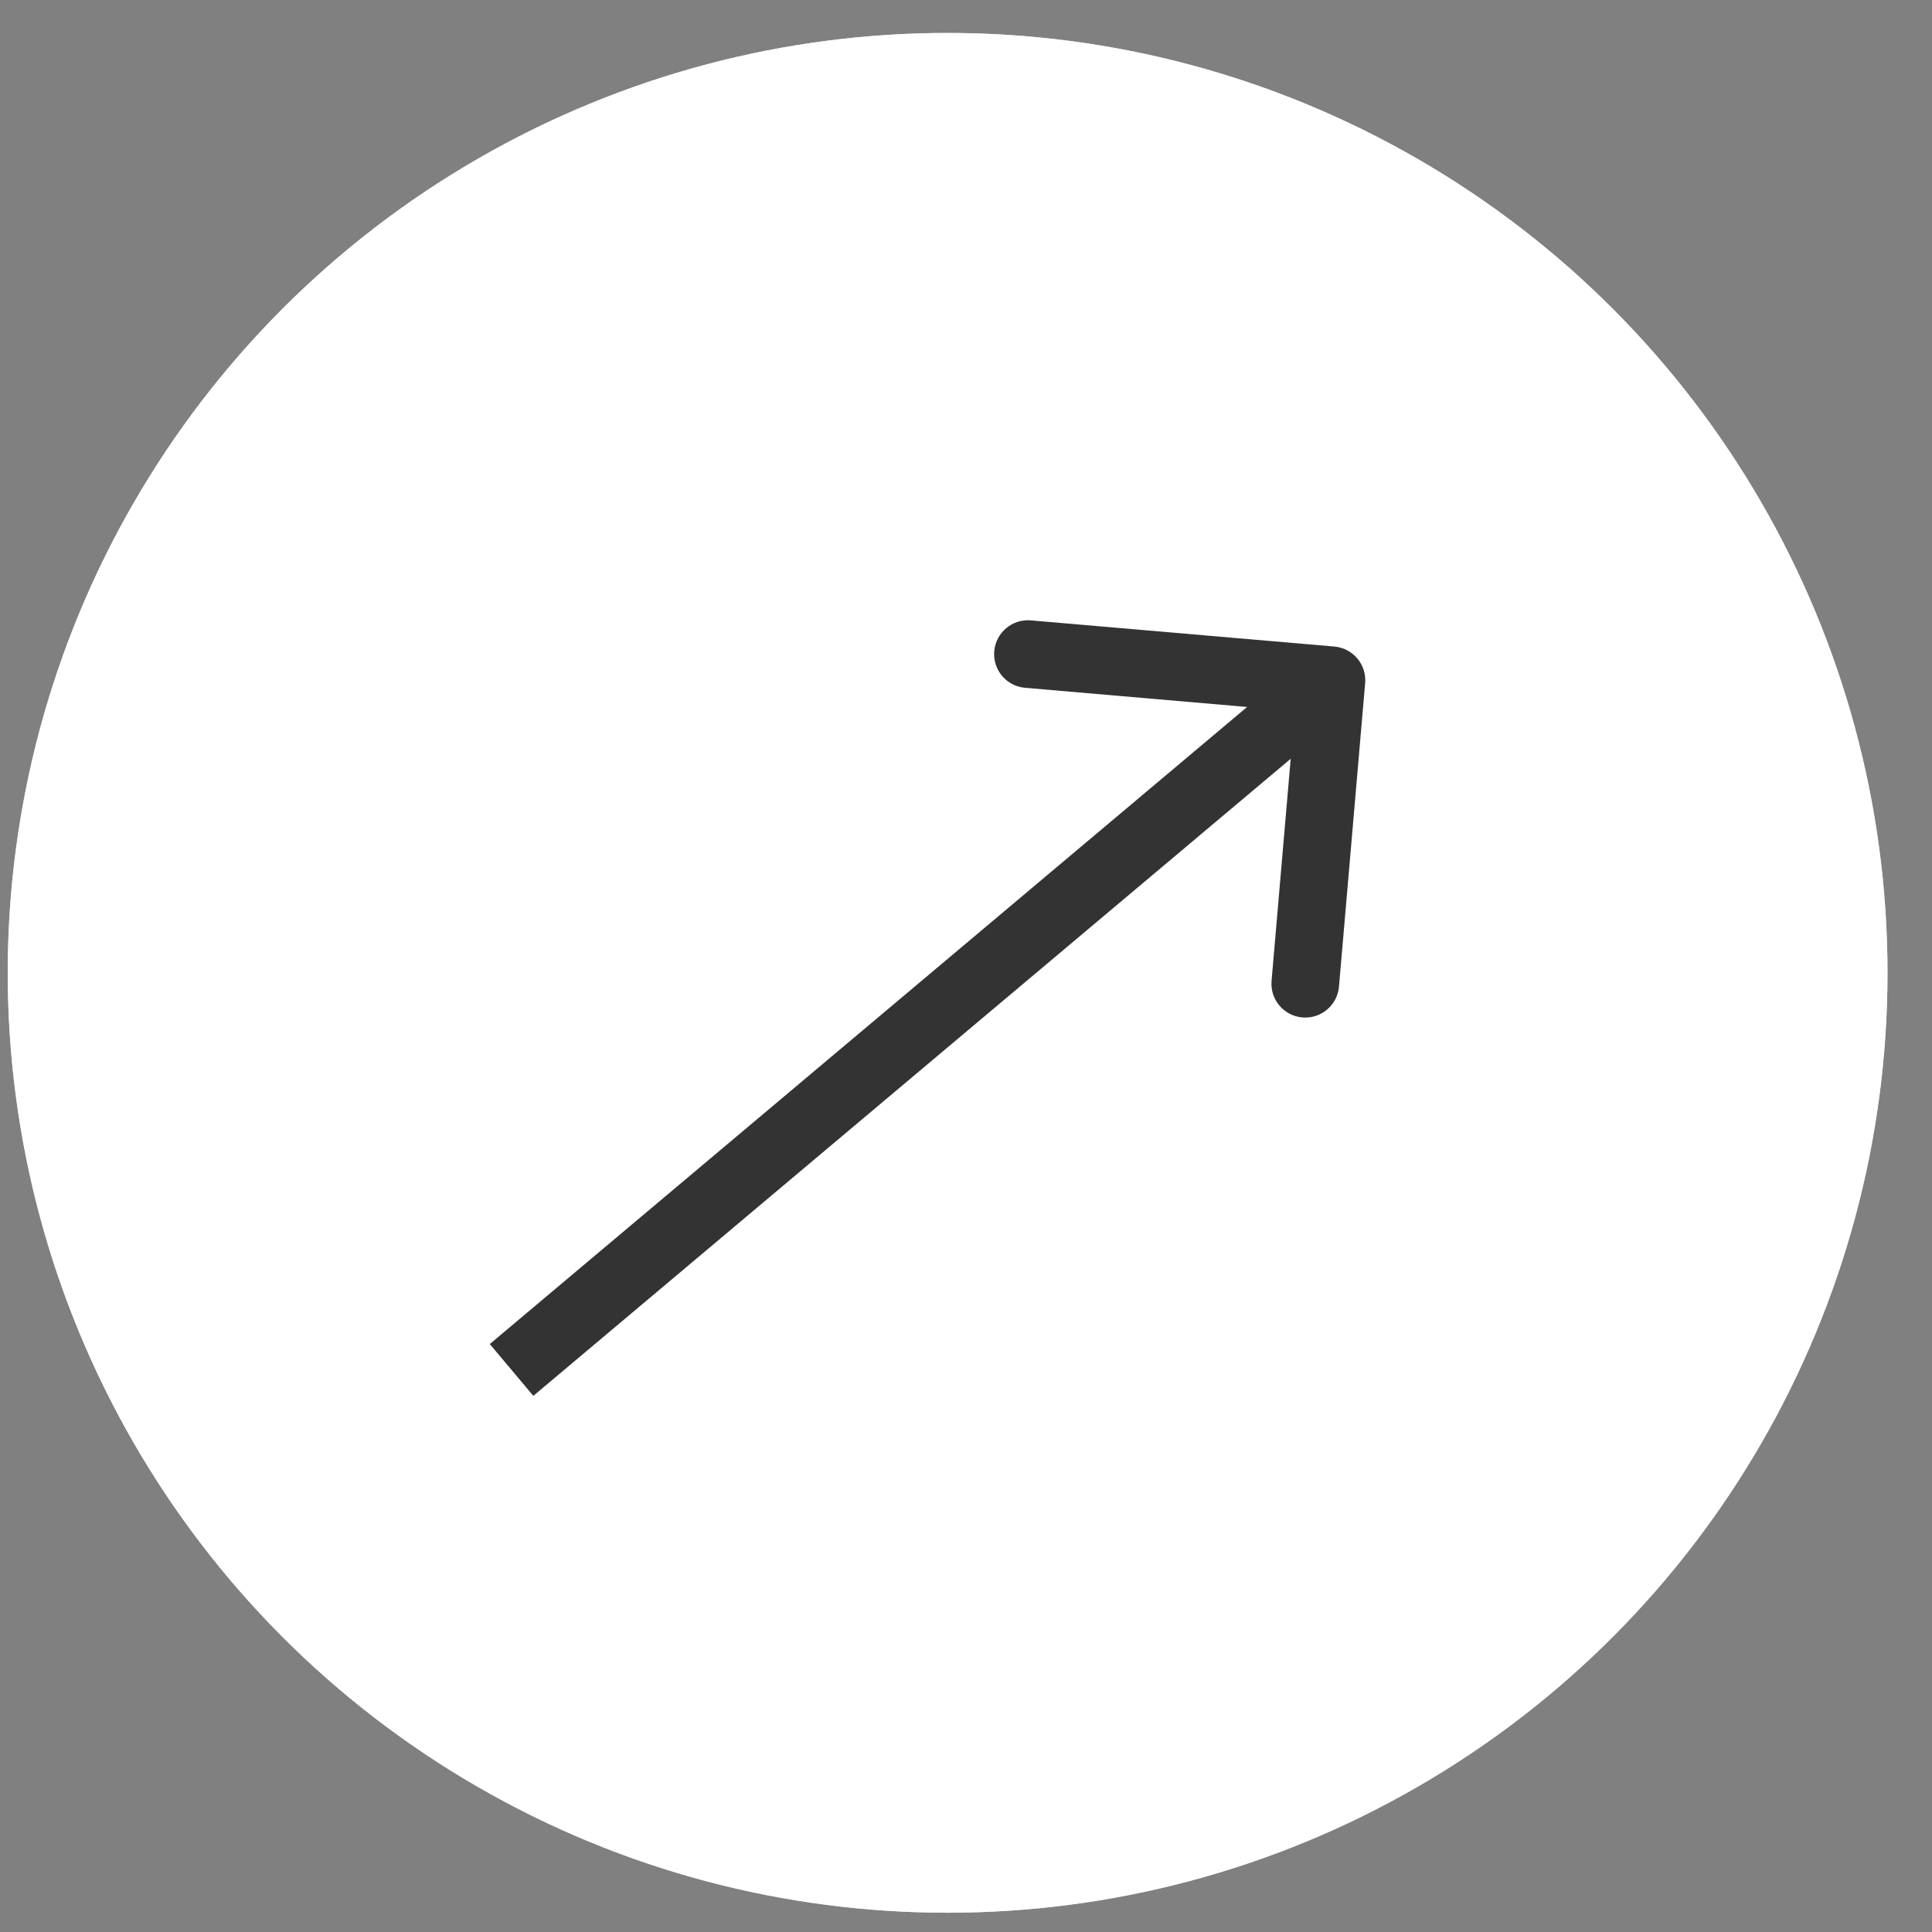
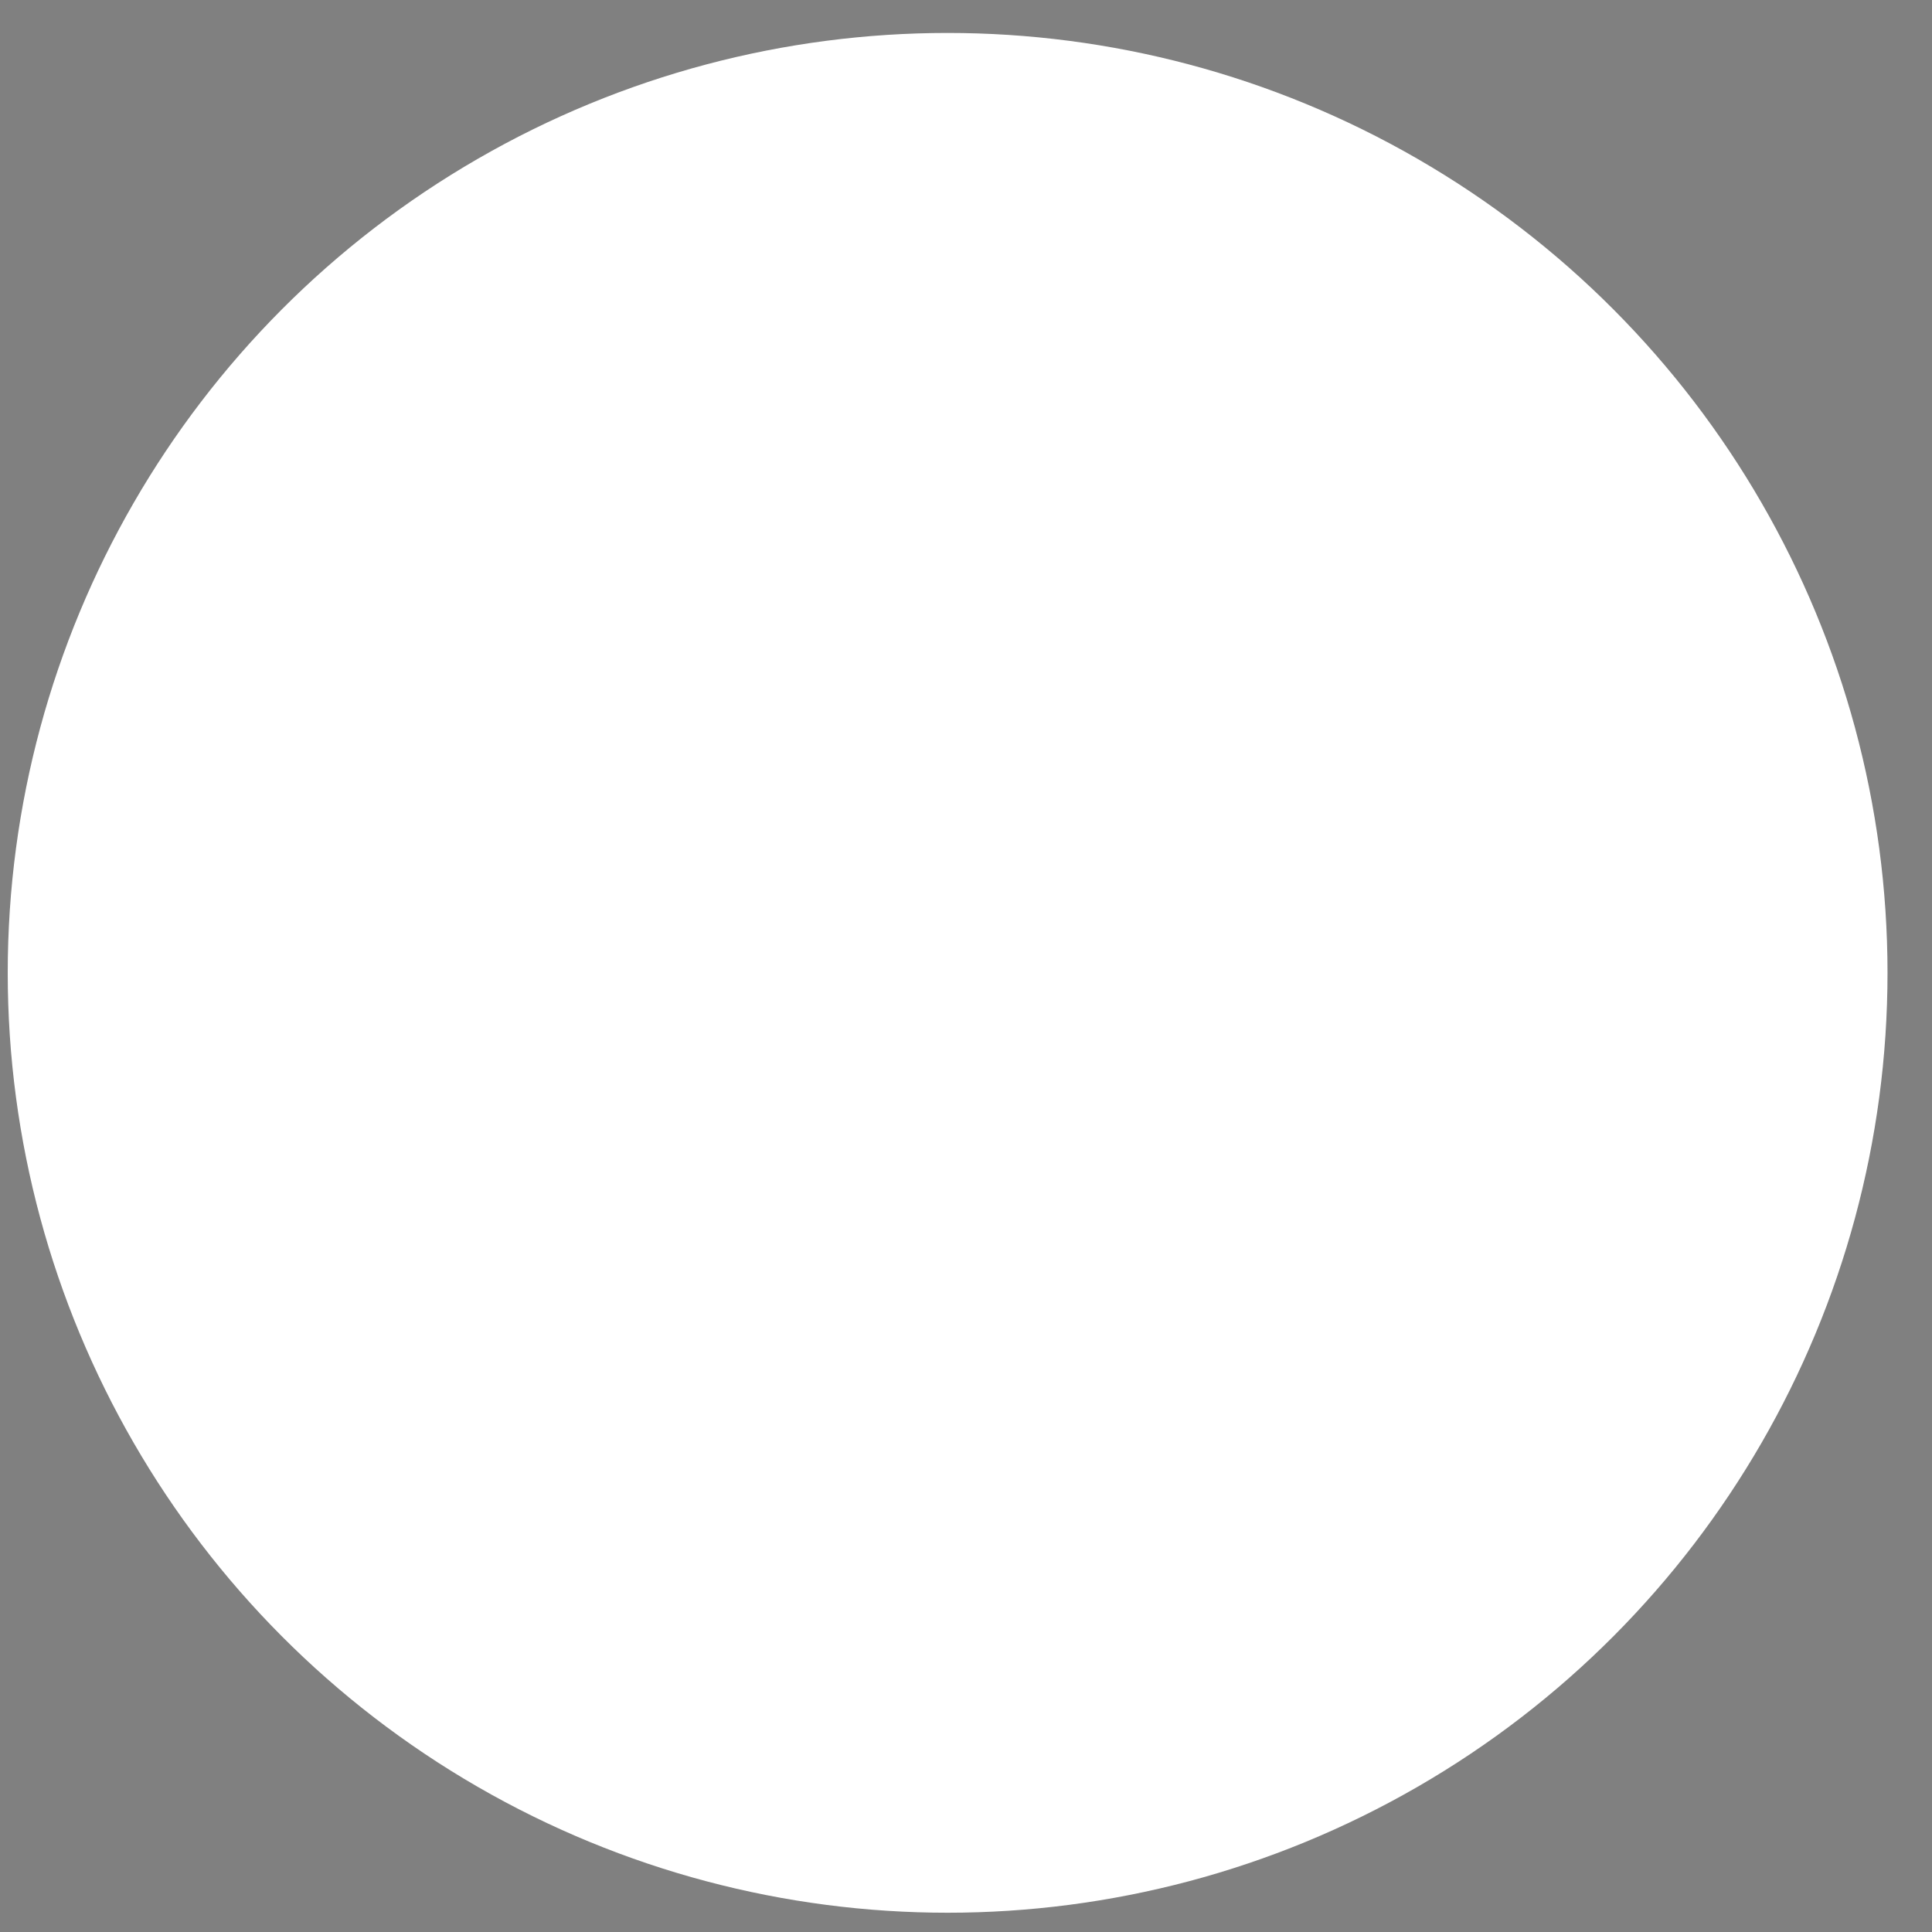
<svg xmlns="http://www.w3.org/2000/svg" width="37" height="37" viewBox="0 0 37 37" fill="none">
  <rect x="0" y="0" width="37" height="37" fill="#808080" stroke="none" />
  <circle cx="18.148" cy="18.631" r="18" fill="white" />
-   <circle cx="18.148" cy="18.631" r="17.25" stroke="white" stroke-opacity="0.7" stroke-width="1.5" />
-   <path d="M26.144 13.084C26.175 12.727 25.911 12.413 25.554 12.382L19.742 11.881C19.386 11.85 19.072 12.114 19.041 12.471C19.01 12.828 19.274 13.142 19.631 13.172L24.797 13.618L24.352 18.784C24.321 19.141 24.585 19.455 24.942 19.485C25.298 19.516 25.612 19.252 25.643 18.895L26.144 13.084ZM10.214 26.732L25.916 13.524L25.081 12.532L9.38 25.74L10.214 26.732Z" fill="black" fill-opacity="0.8" />
</svg>